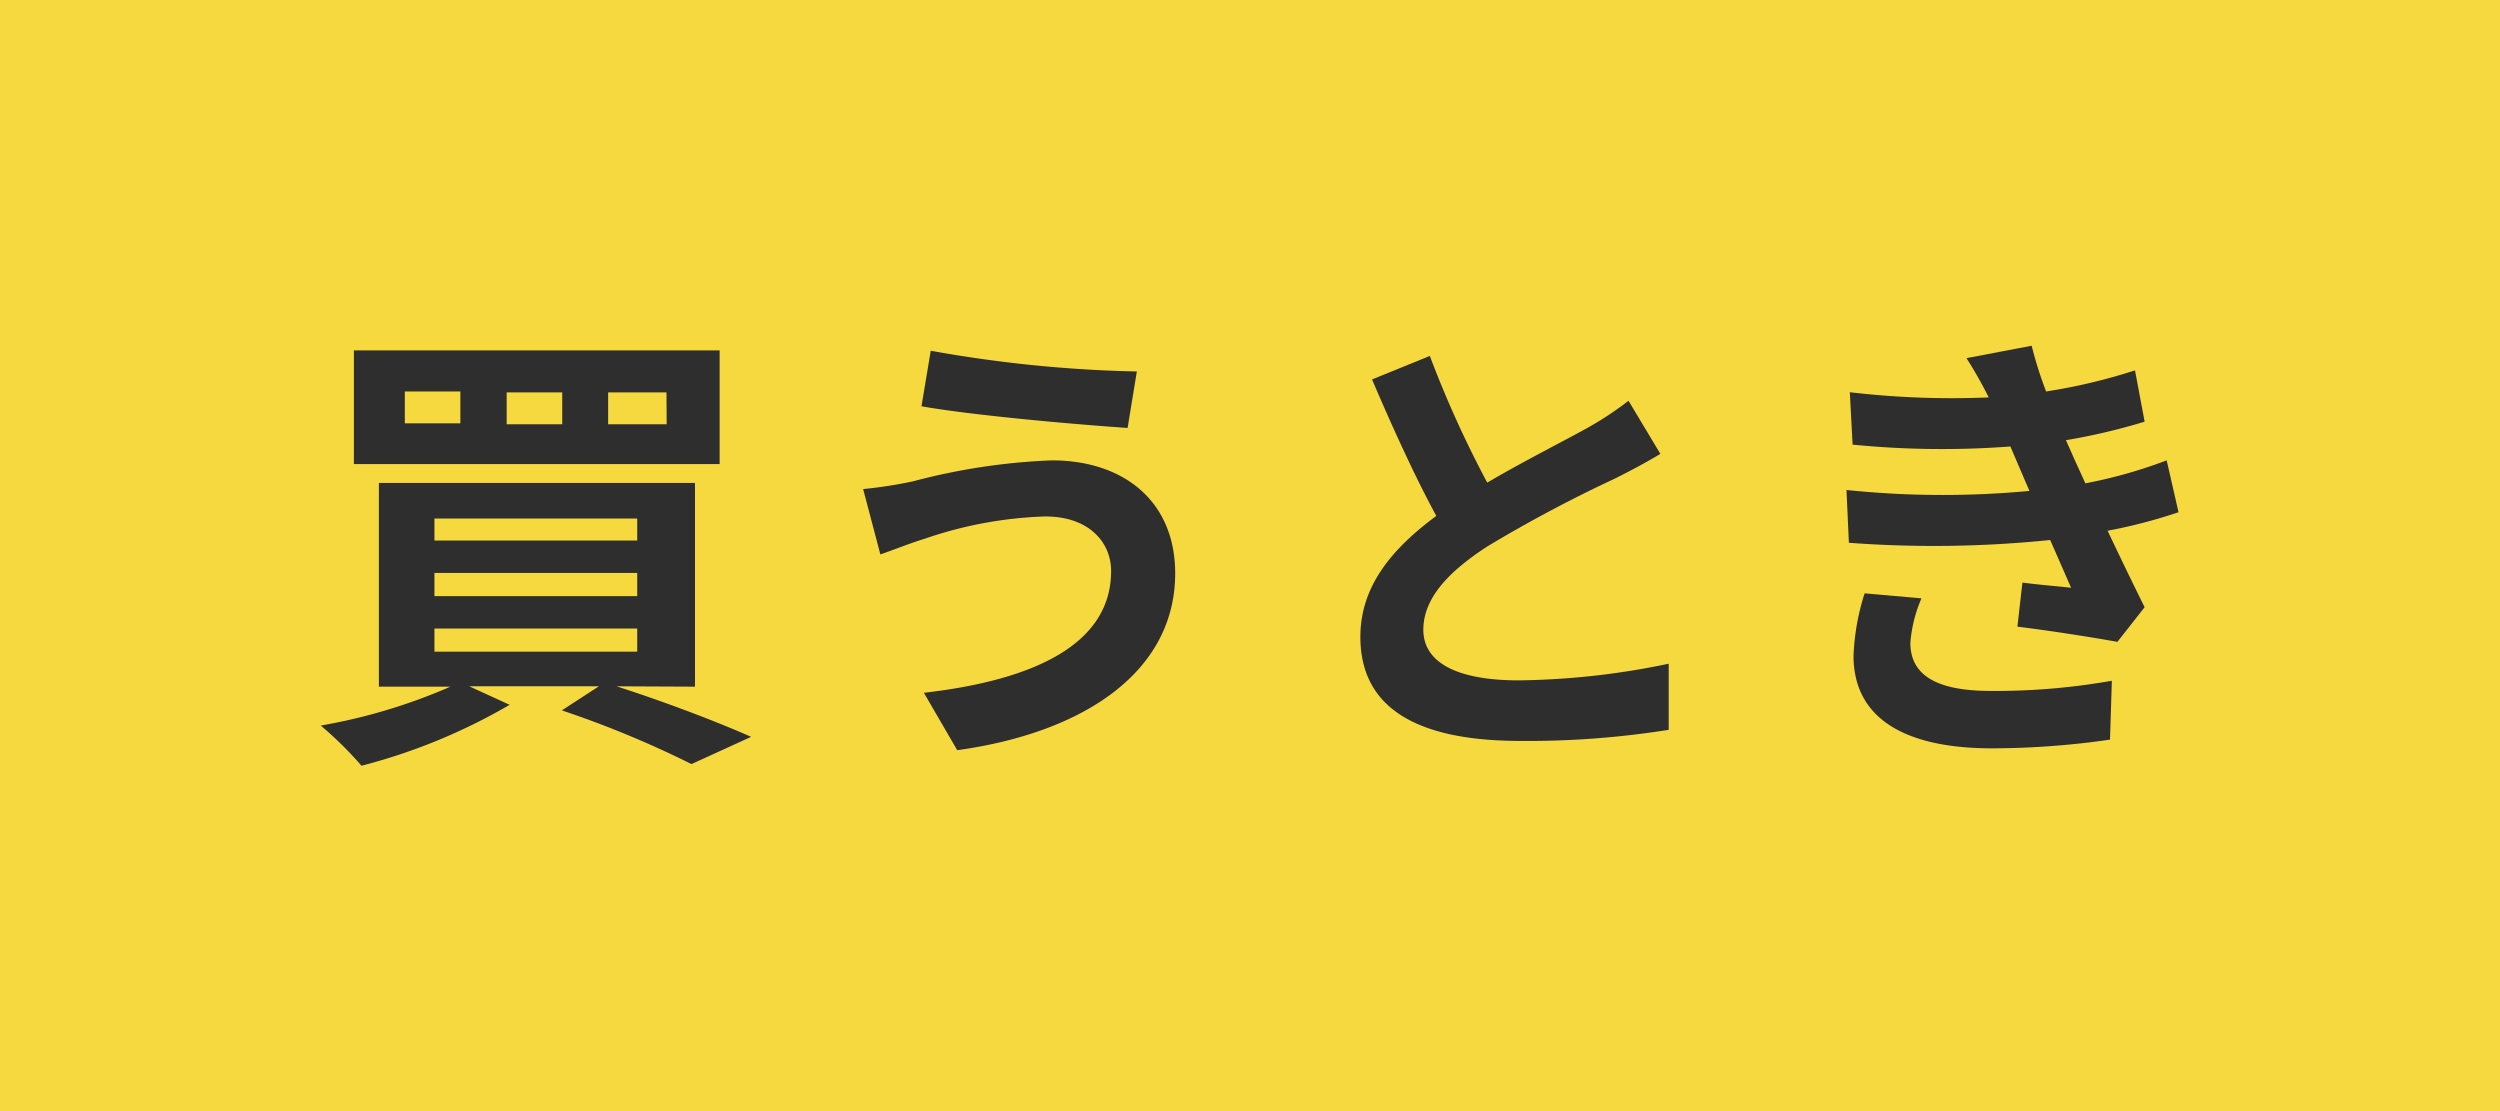
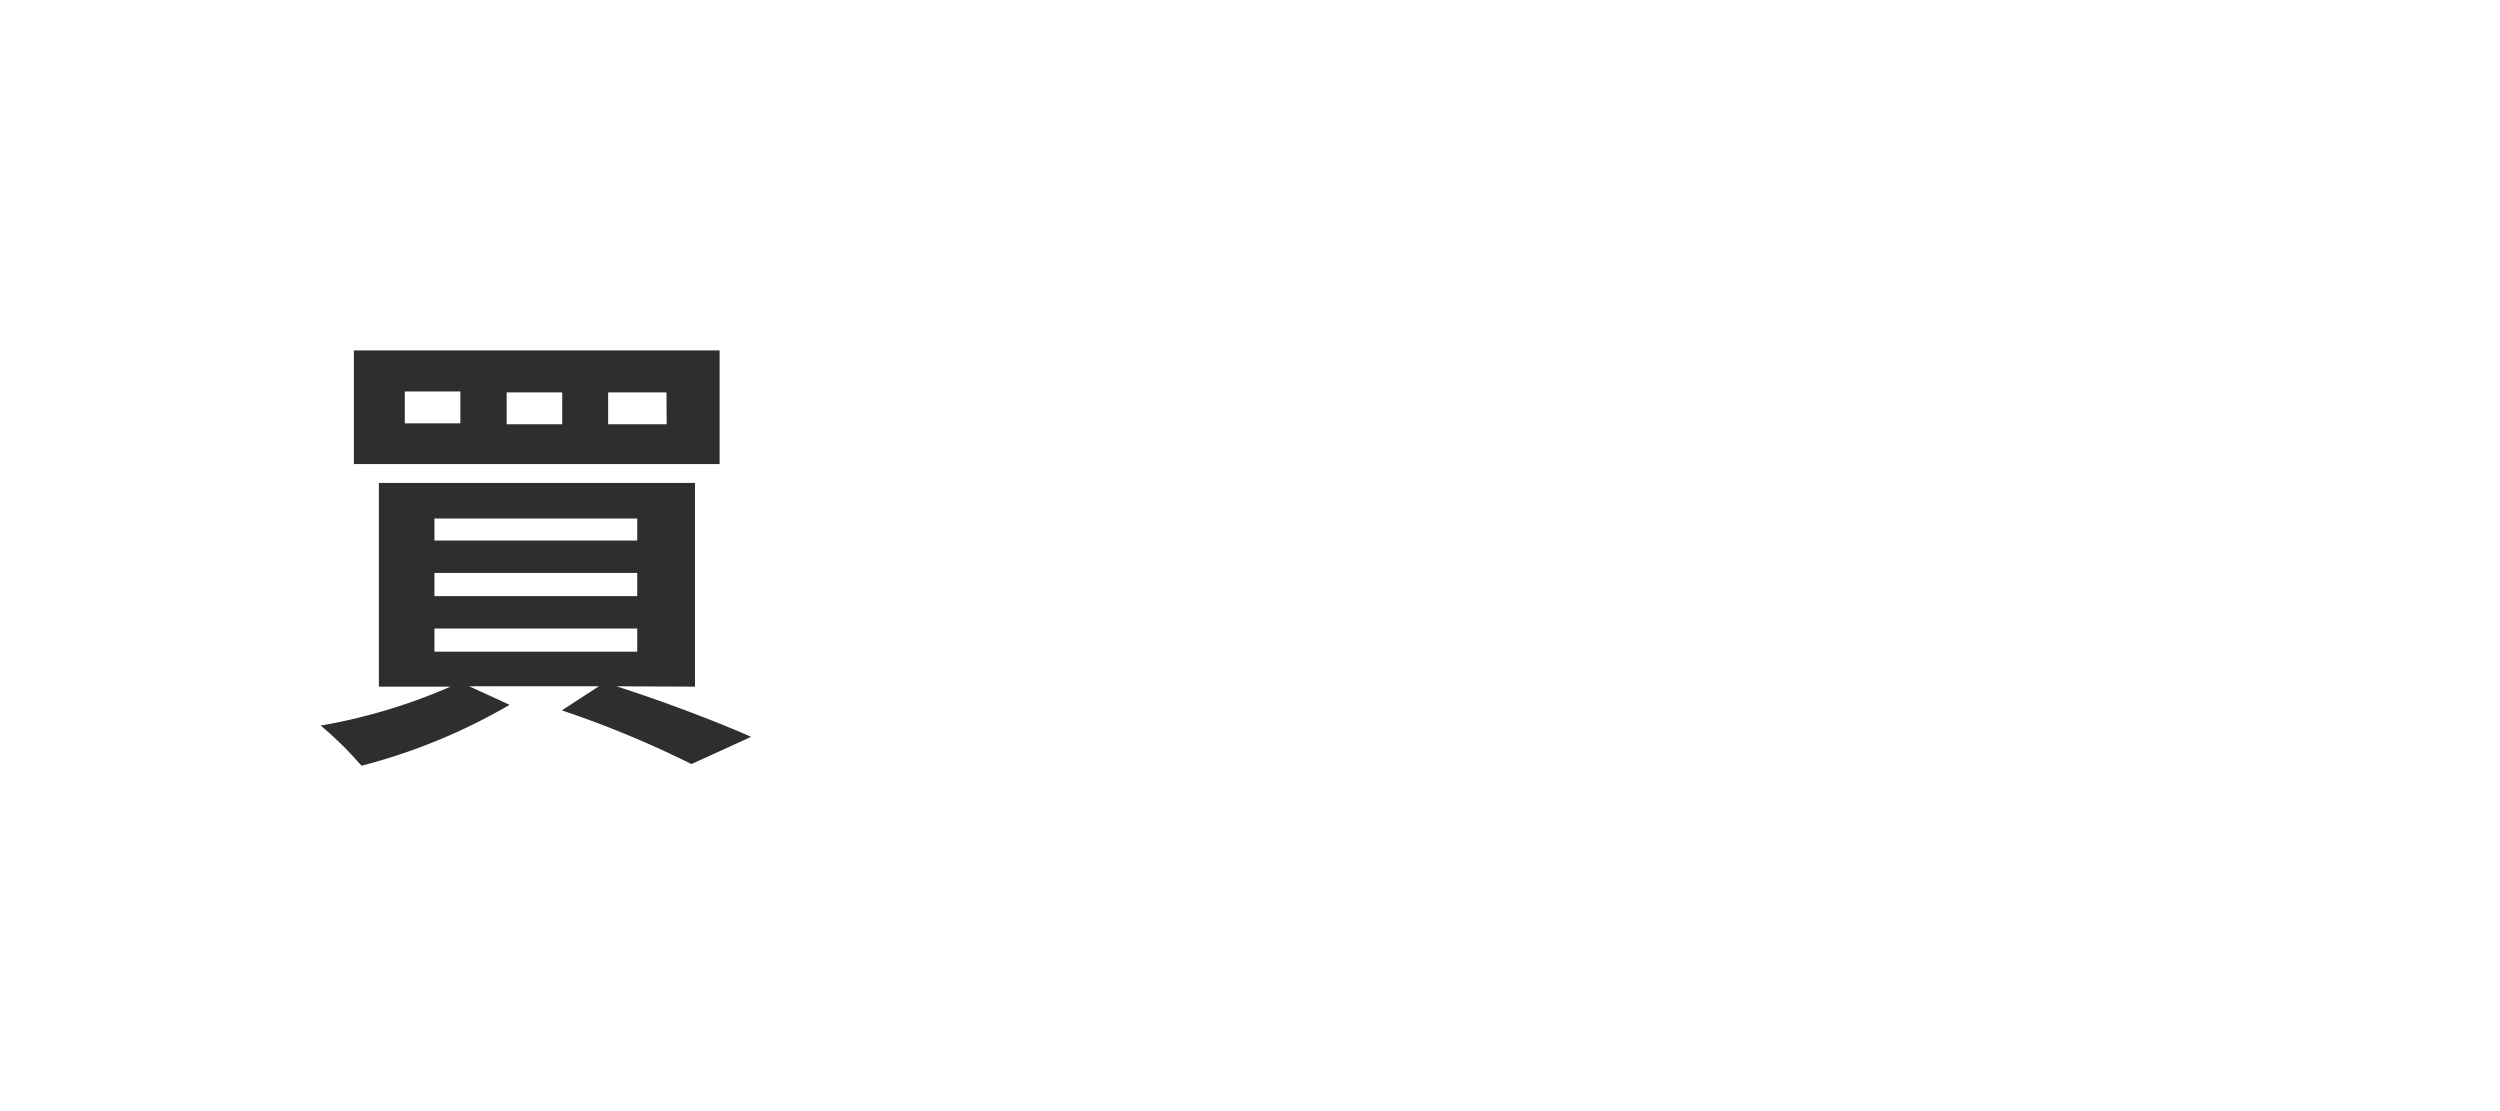
<svg xmlns="http://www.w3.org/2000/svg" id="レイヤー_1" data-name="レイヤー 1" viewBox="0 0 135 60">
  <defs>
    <style>.cls-1{fill:#f5d93f;}.cls-2{fill:#2e2e2e;}</style>
  </defs>
  <title>icon-A1</title>
-   <rect class="cls-1" width="135" height="60" />
  <path class="cls-2" d="M33.29,37.06c2.65.85,5.52,1.95,7.27,2.73l-3.22,1.47a54.72,54.72,0,0,0-7-2.9l2-1.3h-7l2.18,1a31.51,31.51,0,0,1-8,3.29,19.62,19.62,0,0,0-2.2-2.17,30.33,30.33,0,0,0,7-2.1H20.46v-11H37.53v11Zm5.57-12H19.11V18.92H38.86Zm-14-3.92h-3v1.72h3Zm-1.4,8.05H34.41V28H23.46Zm0,3H34.41V30.94H23.46Zm0,3H34.41V33.94H23.46Zm6.9-14h-3v1.72h3Zm5.63,0H32.84v1.72H36Z" />
-   <path class="cls-2" d="M56.39,27.89a22,22,0,0,0-6.45,1.2c-.73.22-1.68.6-2.4.85l-.93-3.53a24.08,24.08,0,0,0,2.7-.42,34.32,34.32,0,0,1,7.48-1.13c3.92,0,6.67,2.23,6.67,6.1,0,5.3-4.9,8.6-11.77,9.55l-1.8-3.1C56,36.71,60,34.71,60,30.84,60,29.21,58.71,27.86,56.39,27.89Zm5-7.83-.5,3.05c-2.9-.2-8.28-.67-11.13-1.17l.5-3A70.55,70.55,0,0,0,61.39,20.06Z" />
-   <path class="cls-2" d="M89.66,24.51c-.75.45-1.55.88-2.45,1.33a74.39,74.39,0,0,0-6.9,3.67c-2.07,1.35-3.45,2.78-3.45,4.5s1.73,2.73,5.15,2.73a41.41,41.41,0,0,0,8.1-.9l0,3.57a48.37,48.37,0,0,1-8,.6c-4.92,0-8.65-1.37-8.65-5.62,0-2.75,1.73-4.78,4.1-6.53-1.15-2.12-2.35-4.75-3.47-7.37l3.12-1.27a58.22,58.22,0,0,0,3.1,6.84c2-1.17,4.18-2.27,5.35-2.92a17.69,17.69,0,0,0,2.28-1.5Z" />
-   <path class="cls-2" d="M117.64,27.66a28.34,28.34,0,0,1-3.83,1c.63,1.33,1.33,2.78,2,4.13l-1.47,1.87c-1.38-.25-3.75-.62-5.4-.82l.27-2.38c1,.13,1.95.2,2.63.28l-1.13-2.58a61.66,61.66,0,0,1-10.87.15l-.13-2.85a50.3,50.3,0,0,0,9.88.05l-.43-1-.6-1.4a49,49,0,0,1-8.52-.1l-.15-2.83a47.23,47.23,0,0,0,7.5.28v0a22.6,22.6,0,0,0-1.2-2.12l3.52-.67a21.49,21.49,0,0,0,.78,2.47A30.83,30.83,0,0,0,115.29,20l.52,2.77a33.46,33.46,0,0,1-4.25,1l.48,1.08.57,1.25A26.08,26.08,0,0,0,117,24.86Zm-13.88,4.65a7.46,7.46,0,0,0-.6,2.4c0,1.55,1.1,2.6,4.33,2.6a36,36,0,0,0,6.55-.55l-.1,3.18a44.77,44.77,0,0,1-6.38.47c-4.62,0-7.47-1.57-7.47-5a12.61,12.61,0,0,1,.6-3.37Z" />
</svg>